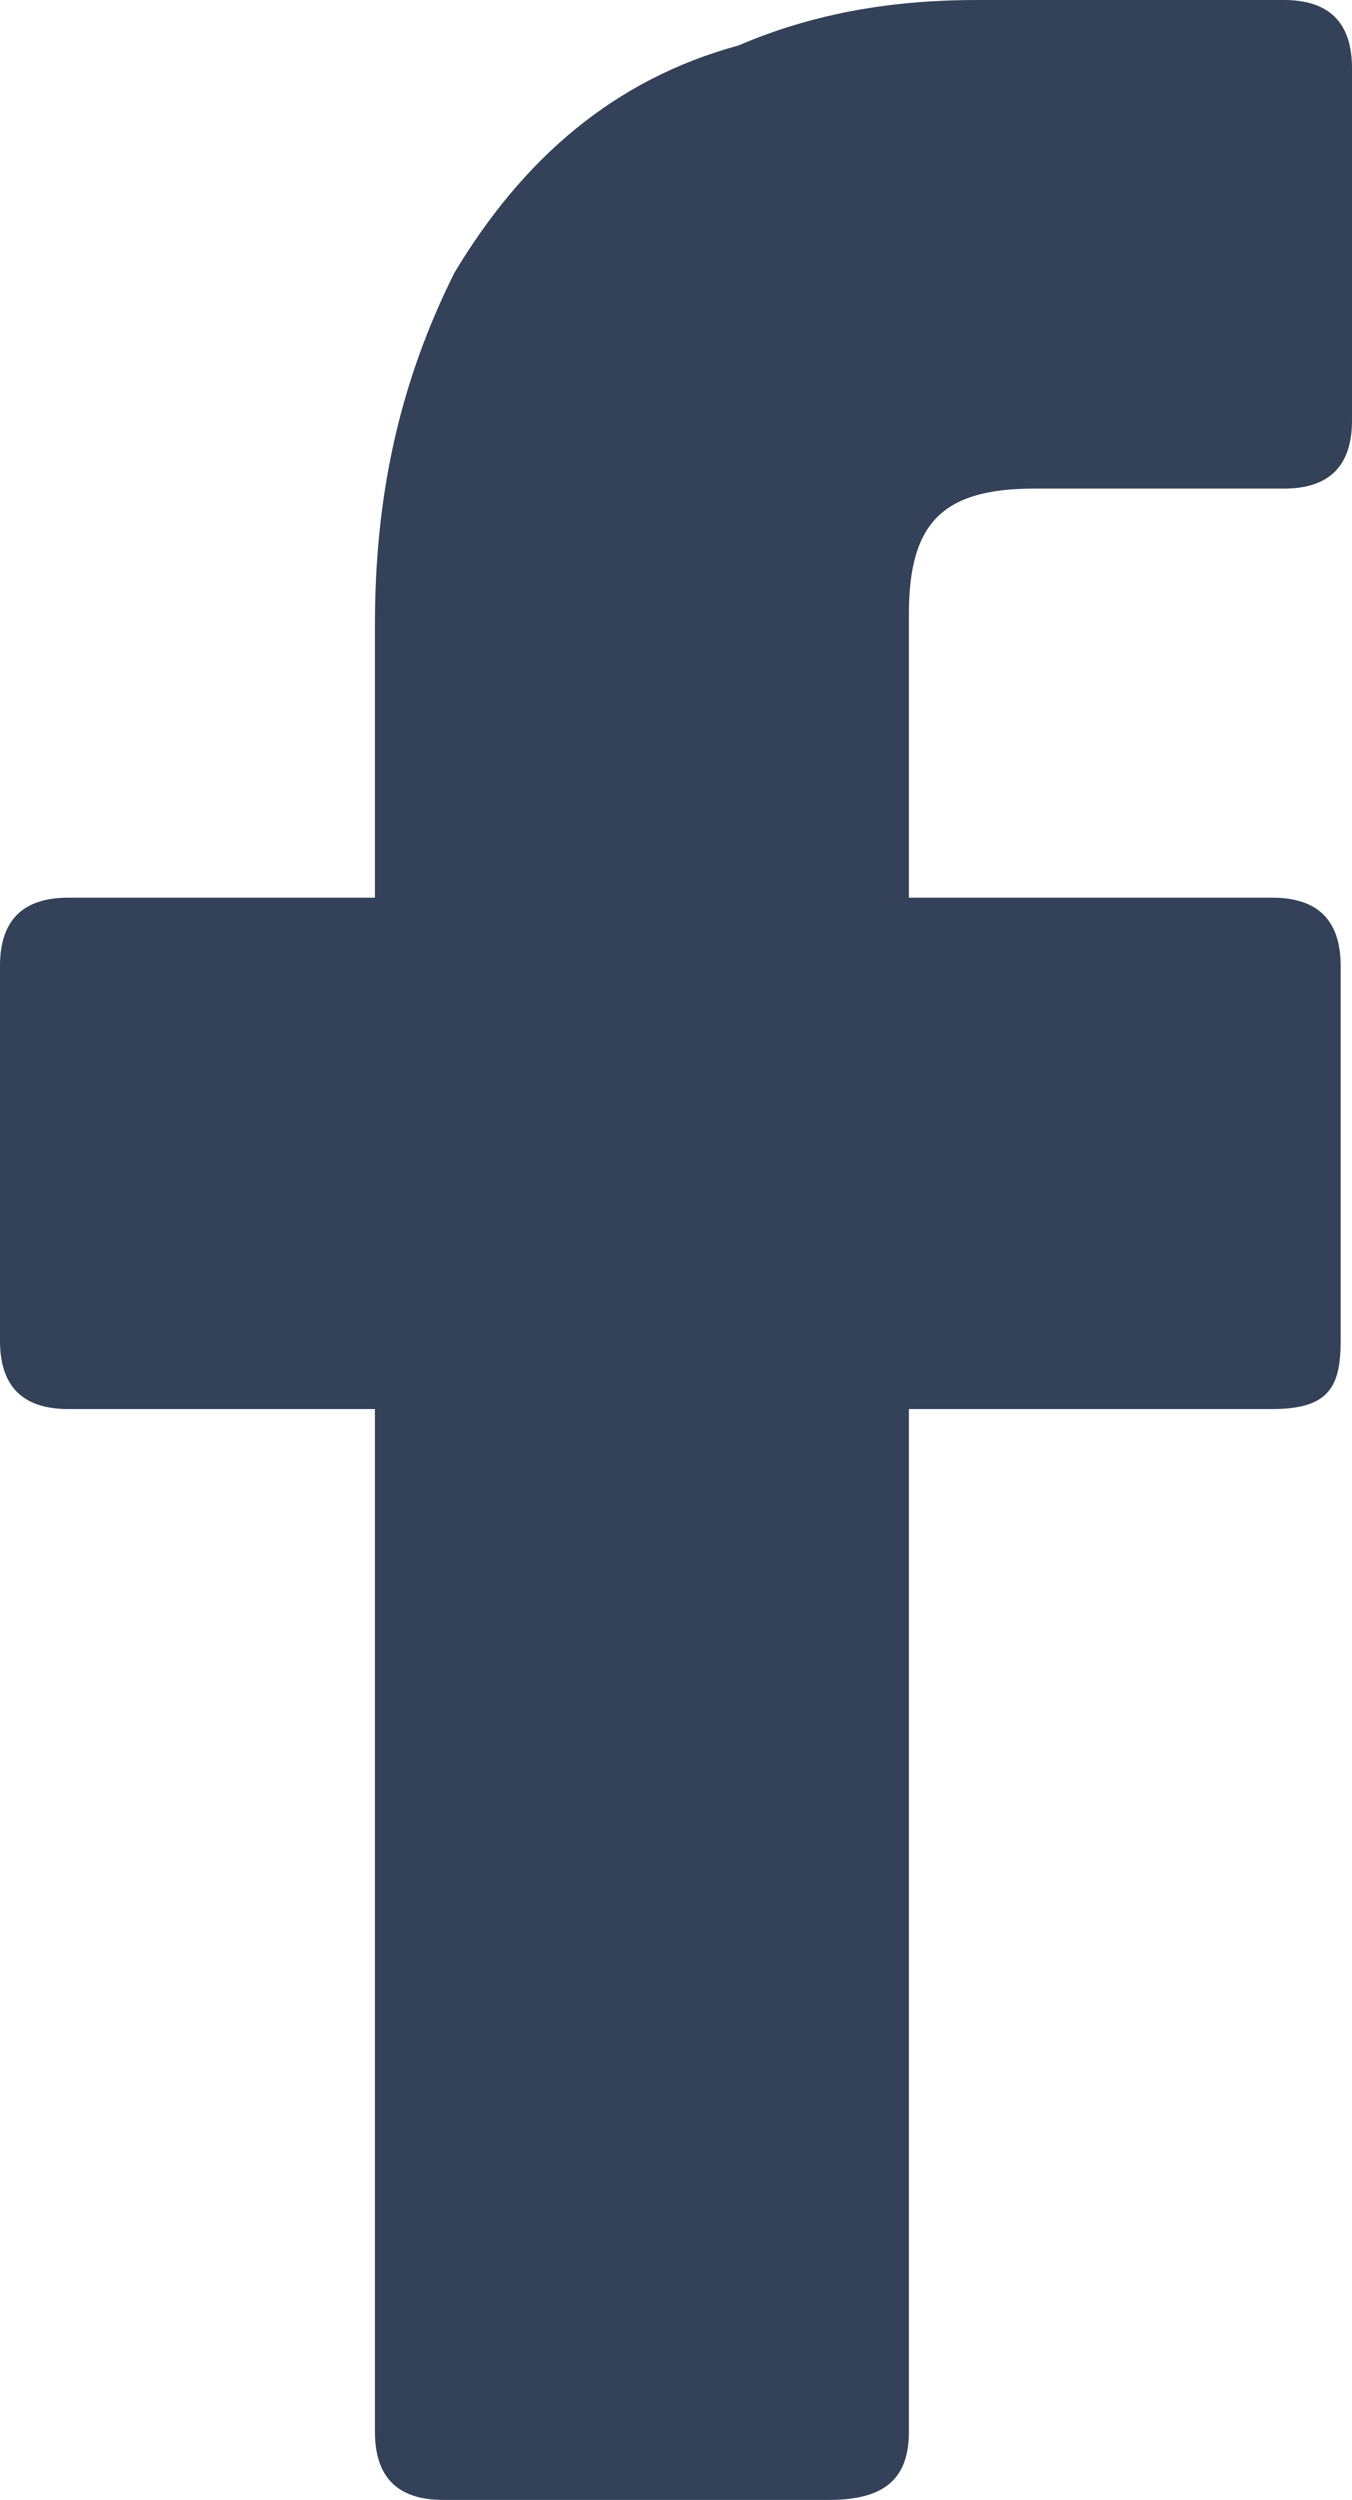
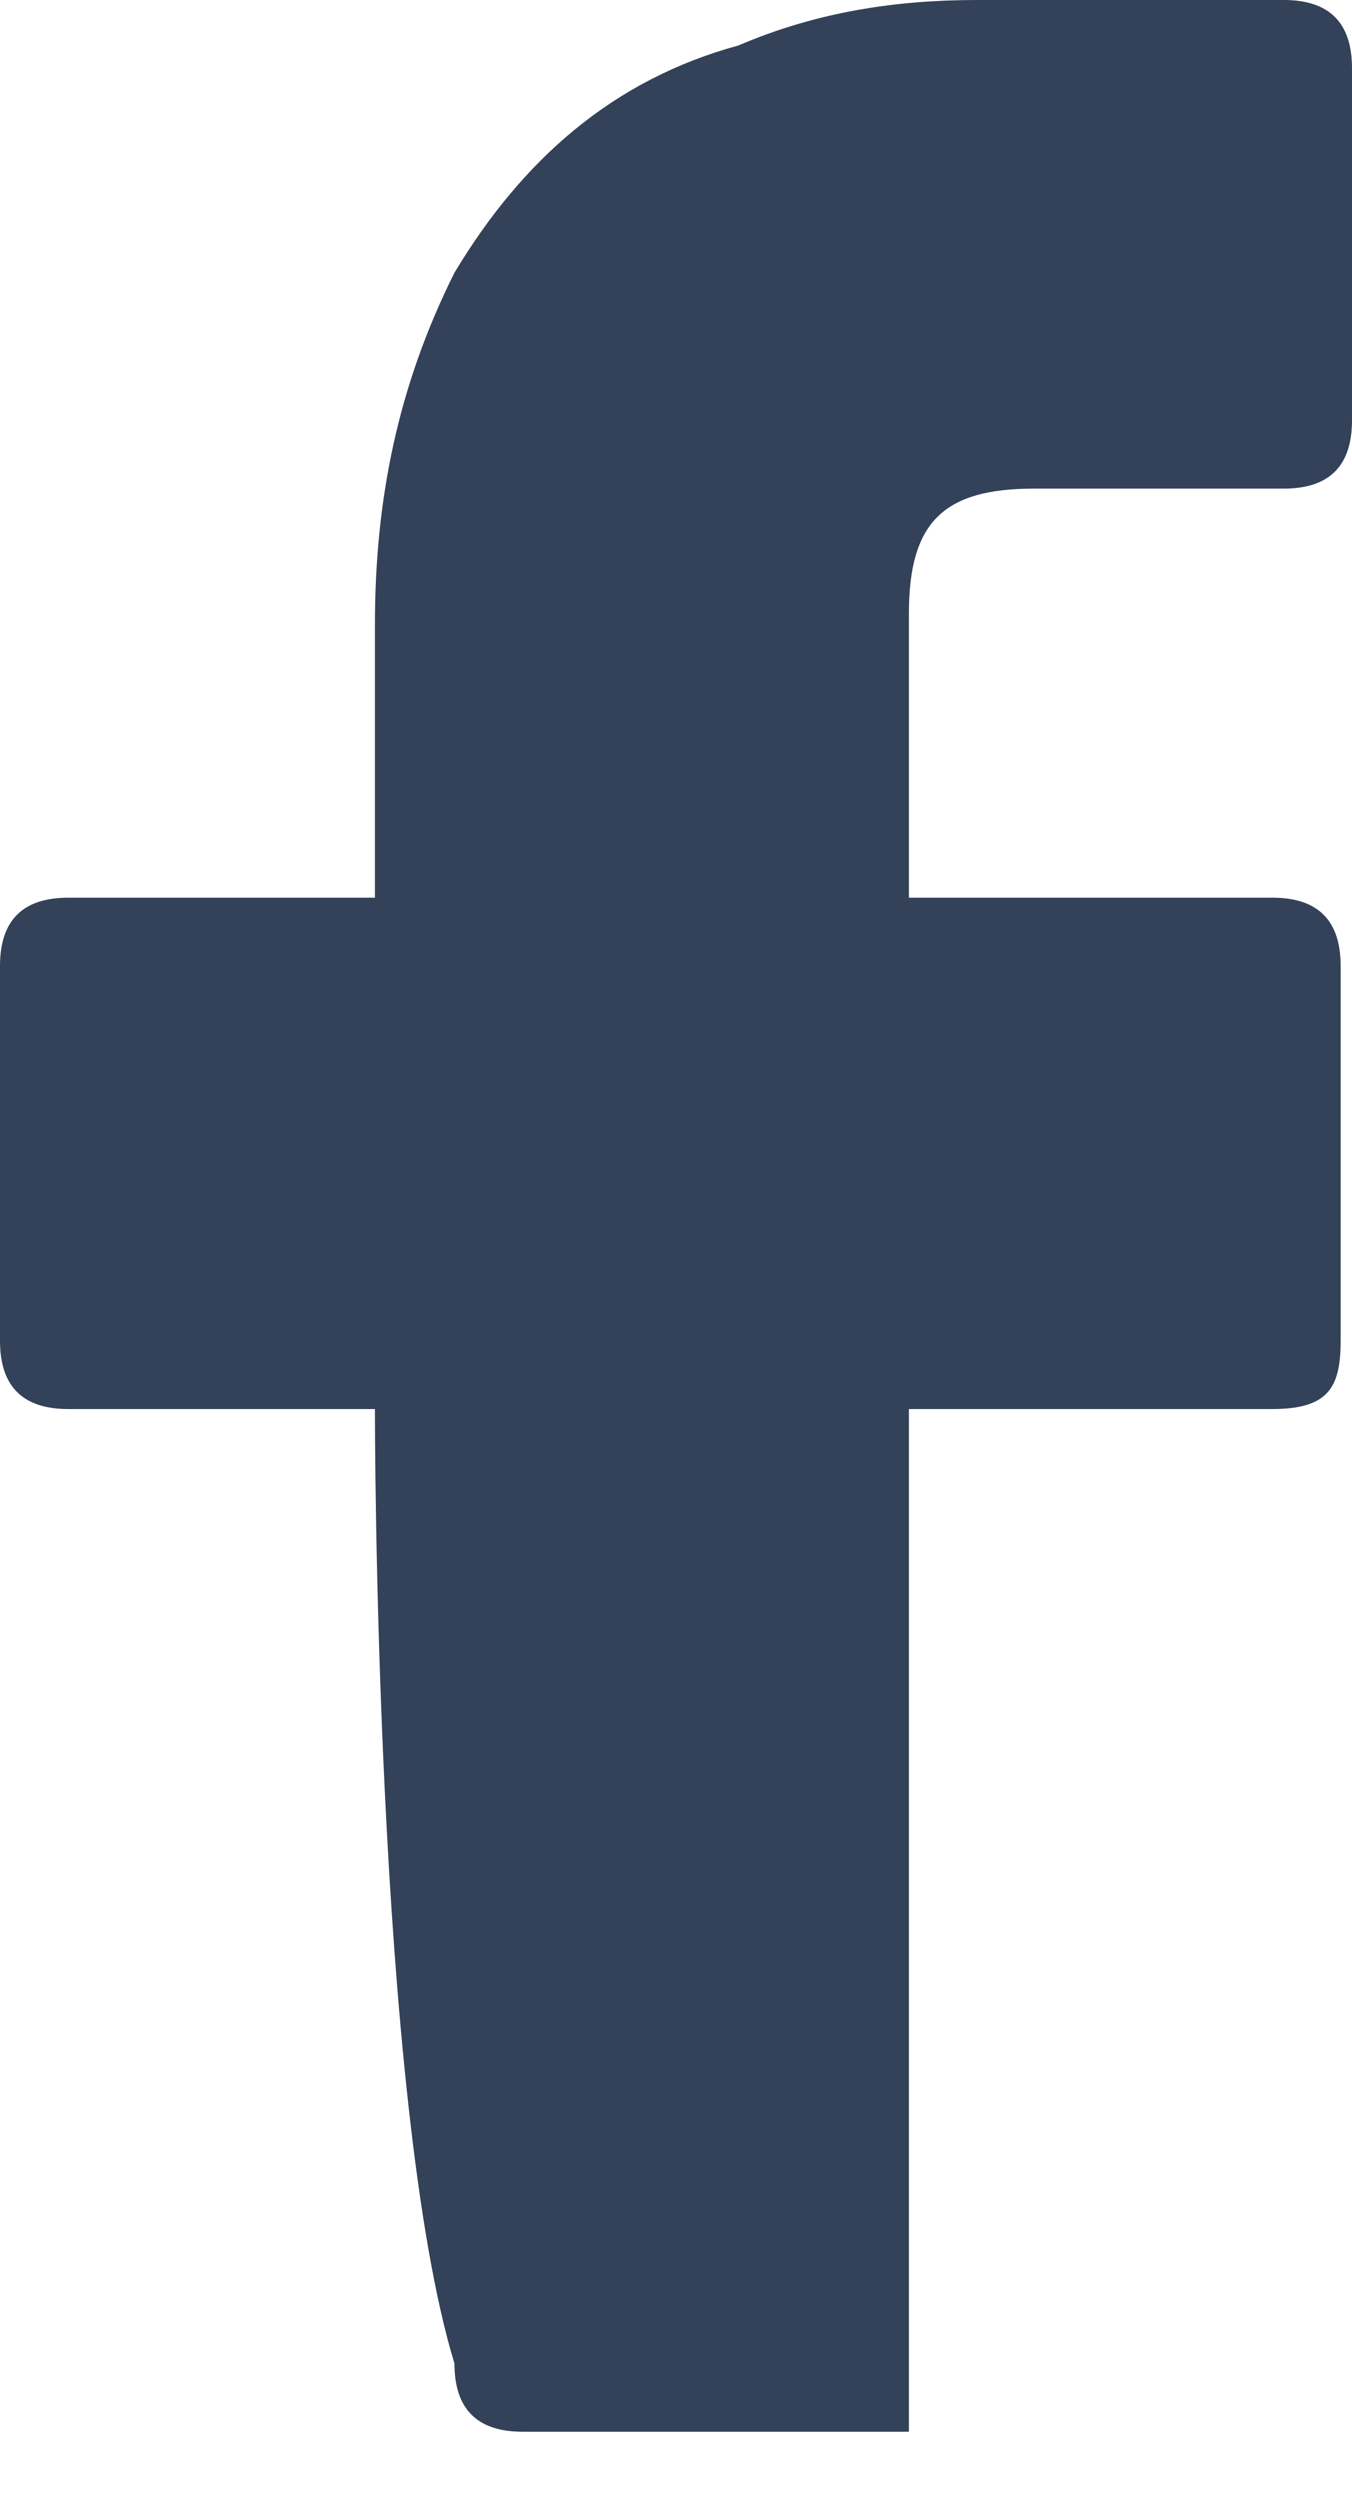
<svg xmlns="http://www.w3.org/2000/svg" version="1.1" id="facebook" x="0px" y="0px" width="11.9px" height="22px" viewBox="0 0 11.9 22" style="enable-background:new 0 0 11.9 22;" xml:space="preserve">
  <style type="text/css">
	.st0{fill:#334159;}
</style>
  <g id="_x30_1._Facebook">
-     <path id="Icon_11_" class="st0" d="M3.3,12.4c-0.1,0-1.9,0-2.7,0c-0.4,0-0.6-0.2-0.6-0.6c0-1.1,0-2.2,0-3.3c0-0.4,0.2-0.6,0.6-0.6   h2.7c0-0.1,0-1.7,0-2.4c0-1.1,0.2-2.1,0.7-3.1c0.6-1,1.4-1.7,2.5-2C7.2,0.1,7.9,0,8.6,0h2.7c0.4,0,0.6,0.2,0.6,0.6v3.1   c0,0.4-0.2,0.6-0.6,0.6c-0.7,0-1.5,0-2.2,0C8.3,4.3,8,4.6,8,5.4c0,0.8,0,1.6,0,2.5h3.2c0.4,0,0.6,0.2,0.6,0.6v3.3   c0,0.4-0.1,0.6-0.6,0.6c-1,0-3.1,0-3.2,0v9C8,21.8,7.8,22,7.3,22c-1.2,0-2.3,0-3.4,0c-0.4,0-0.6-0.2-0.6-0.6   C3.3,18.5,3.3,12.5,3.3,12.4L3.3,12.4z" />
+     <path id="Icon_11_" class="st0" d="M3.3,12.4c-0.1,0-1.9,0-2.7,0c-0.4,0-0.6-0.2-0.6-0.6c0-1.1,0-2.2,0-3.3c0-0.4,0.2-0.6,0.6-0.6   h2.7c0-0.1,0-1.7,0-2.4c0-1.1,0.2-2.1,0.7-3.1c0.6-1,1.4-1.7,2.5-2C7.2,0.1,7.9,0,8.6,0h2.7c0.4,0,0.6,0.2,0.6,0.6v3.1   c0,0.4-0.2,0.6-0.6,0.6c-0.7,0-1.5,0-2.2,0C8.3,4.3,8,4.6,8,5.4c0,0.8,0,1.6,0,2.5h3.2c0.4,0,0.6,0.2,0.6,0.6v3.3   c0,0.4-0.1,0.6-0.6,0.6c-1,0-3.1,0-3.2,0v9c-1.2,0-2.3,0-3.4,0c-0.4,0-0.6-0.2-0.6-0.6   C3.3,18.5,3.3,12.5,3.3,12.4L3.3,12.4z" />
  </g>
</svg>